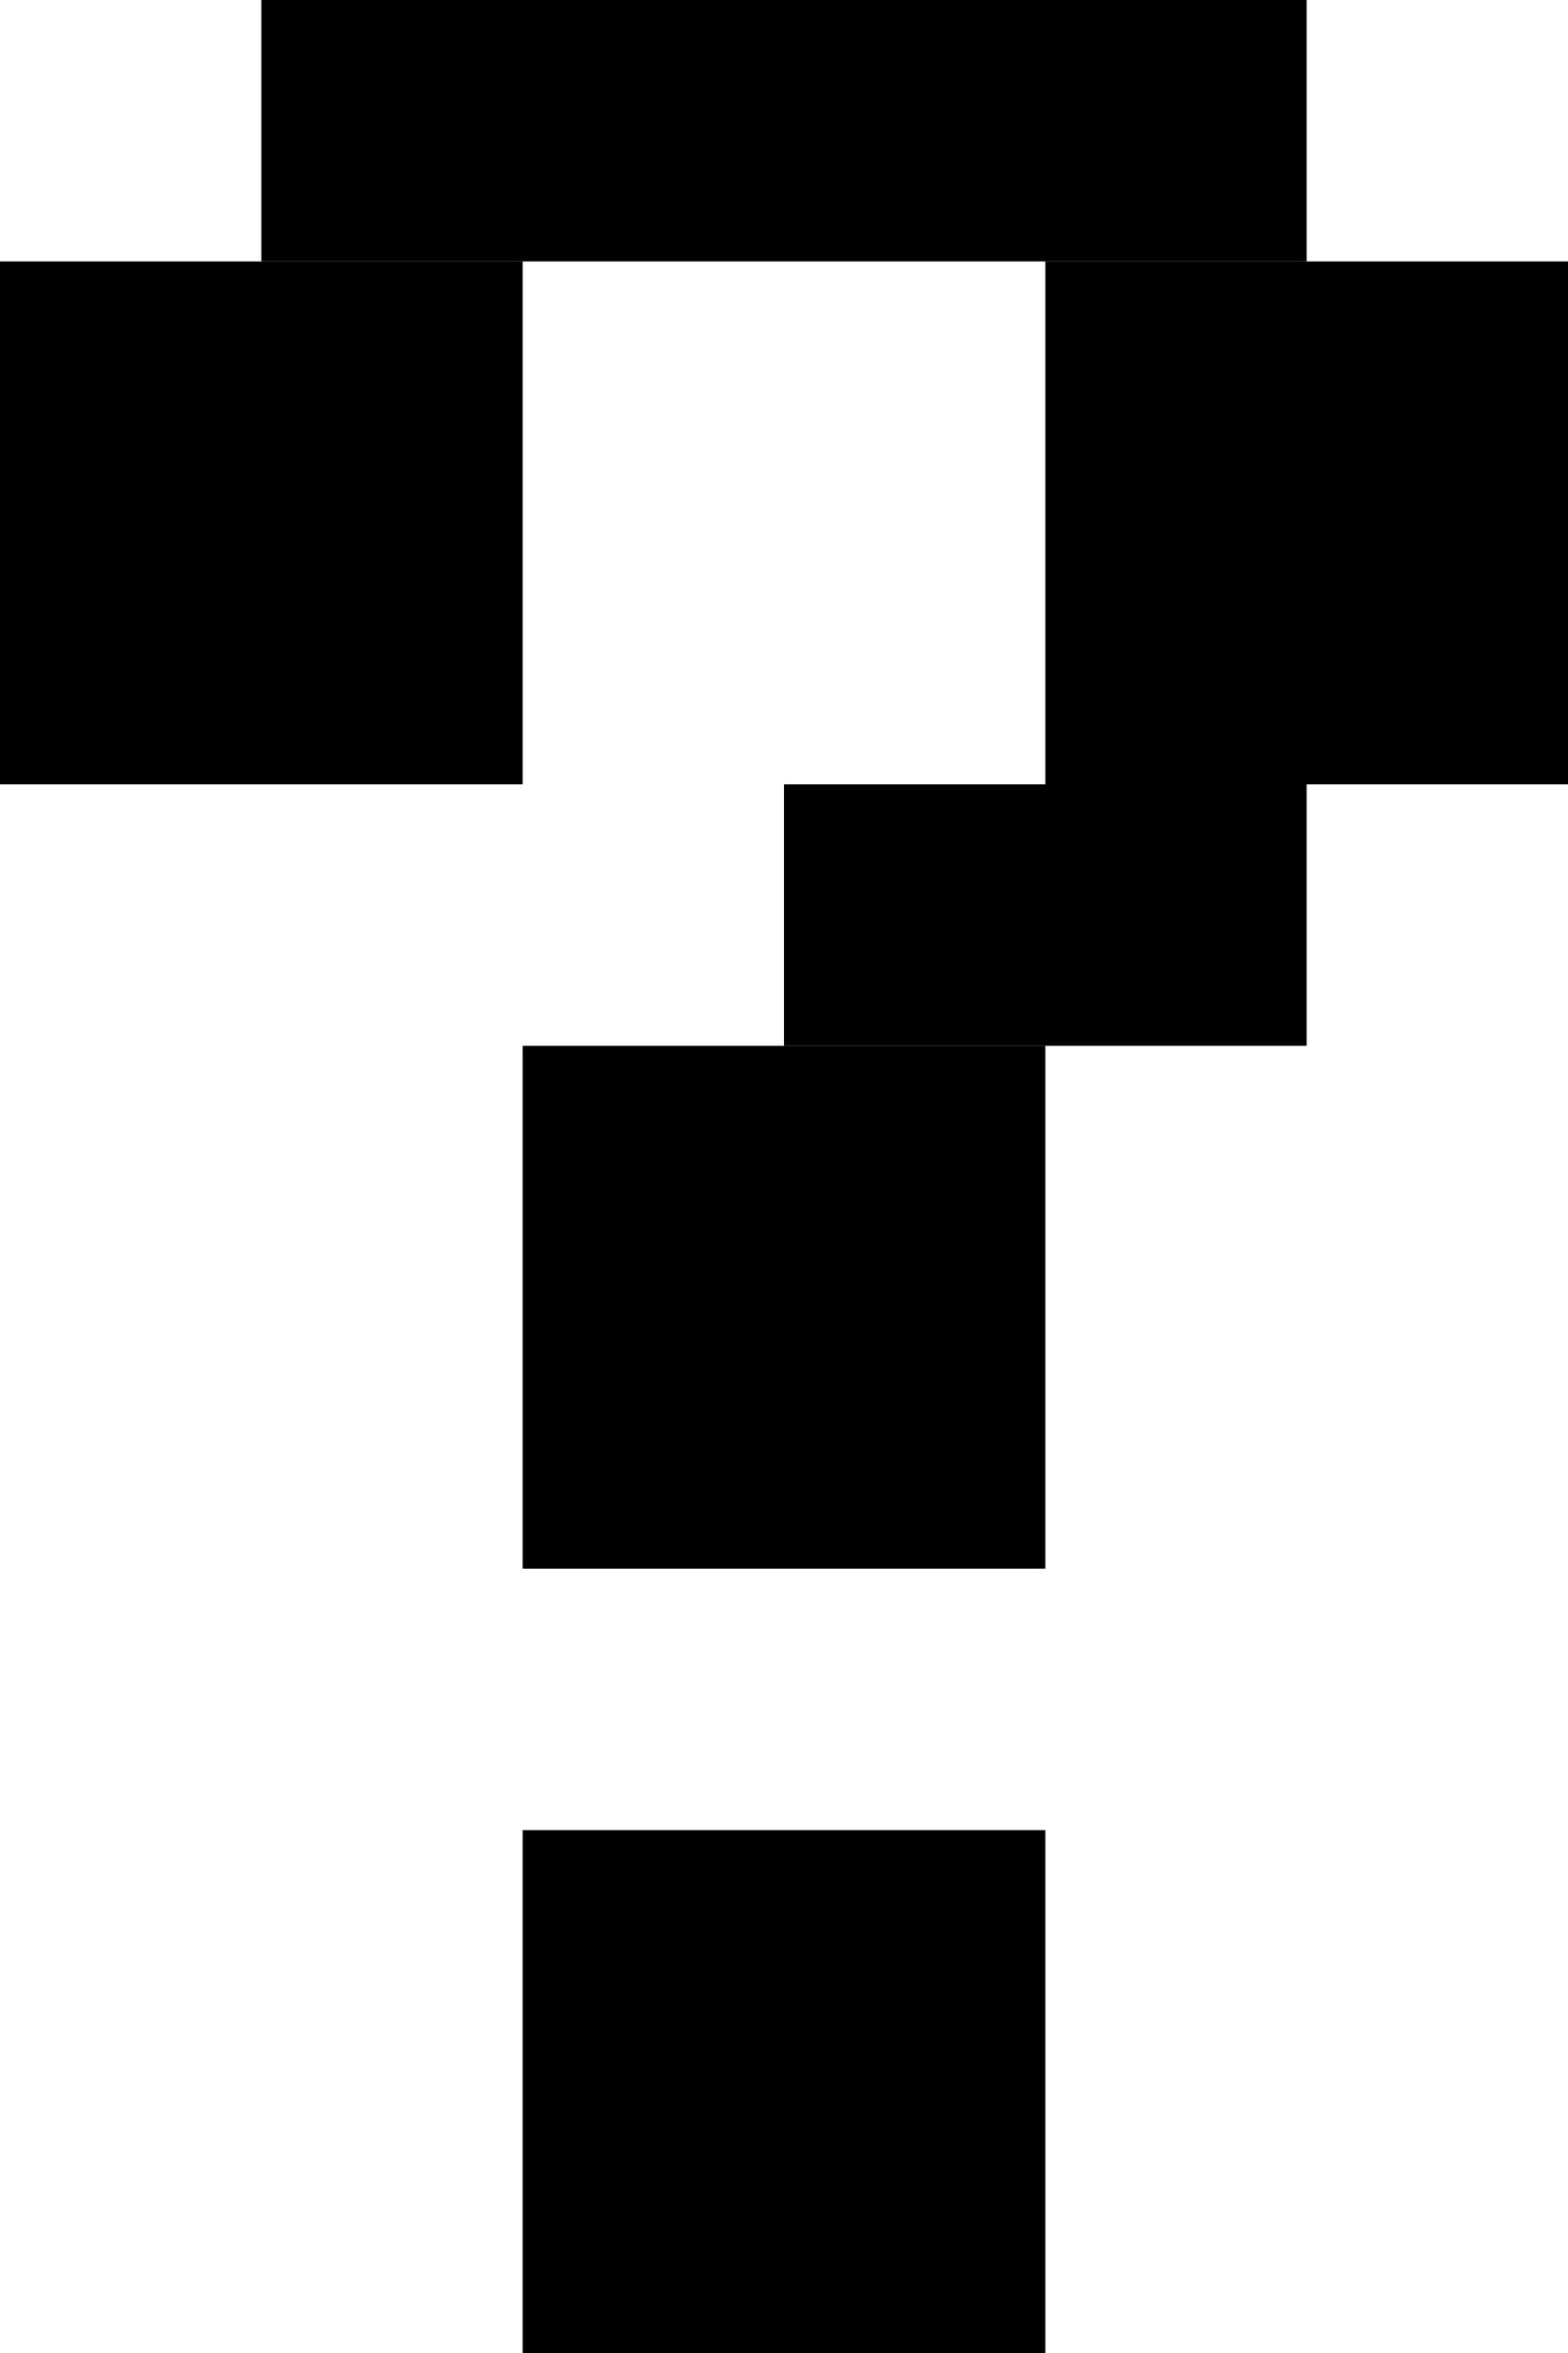
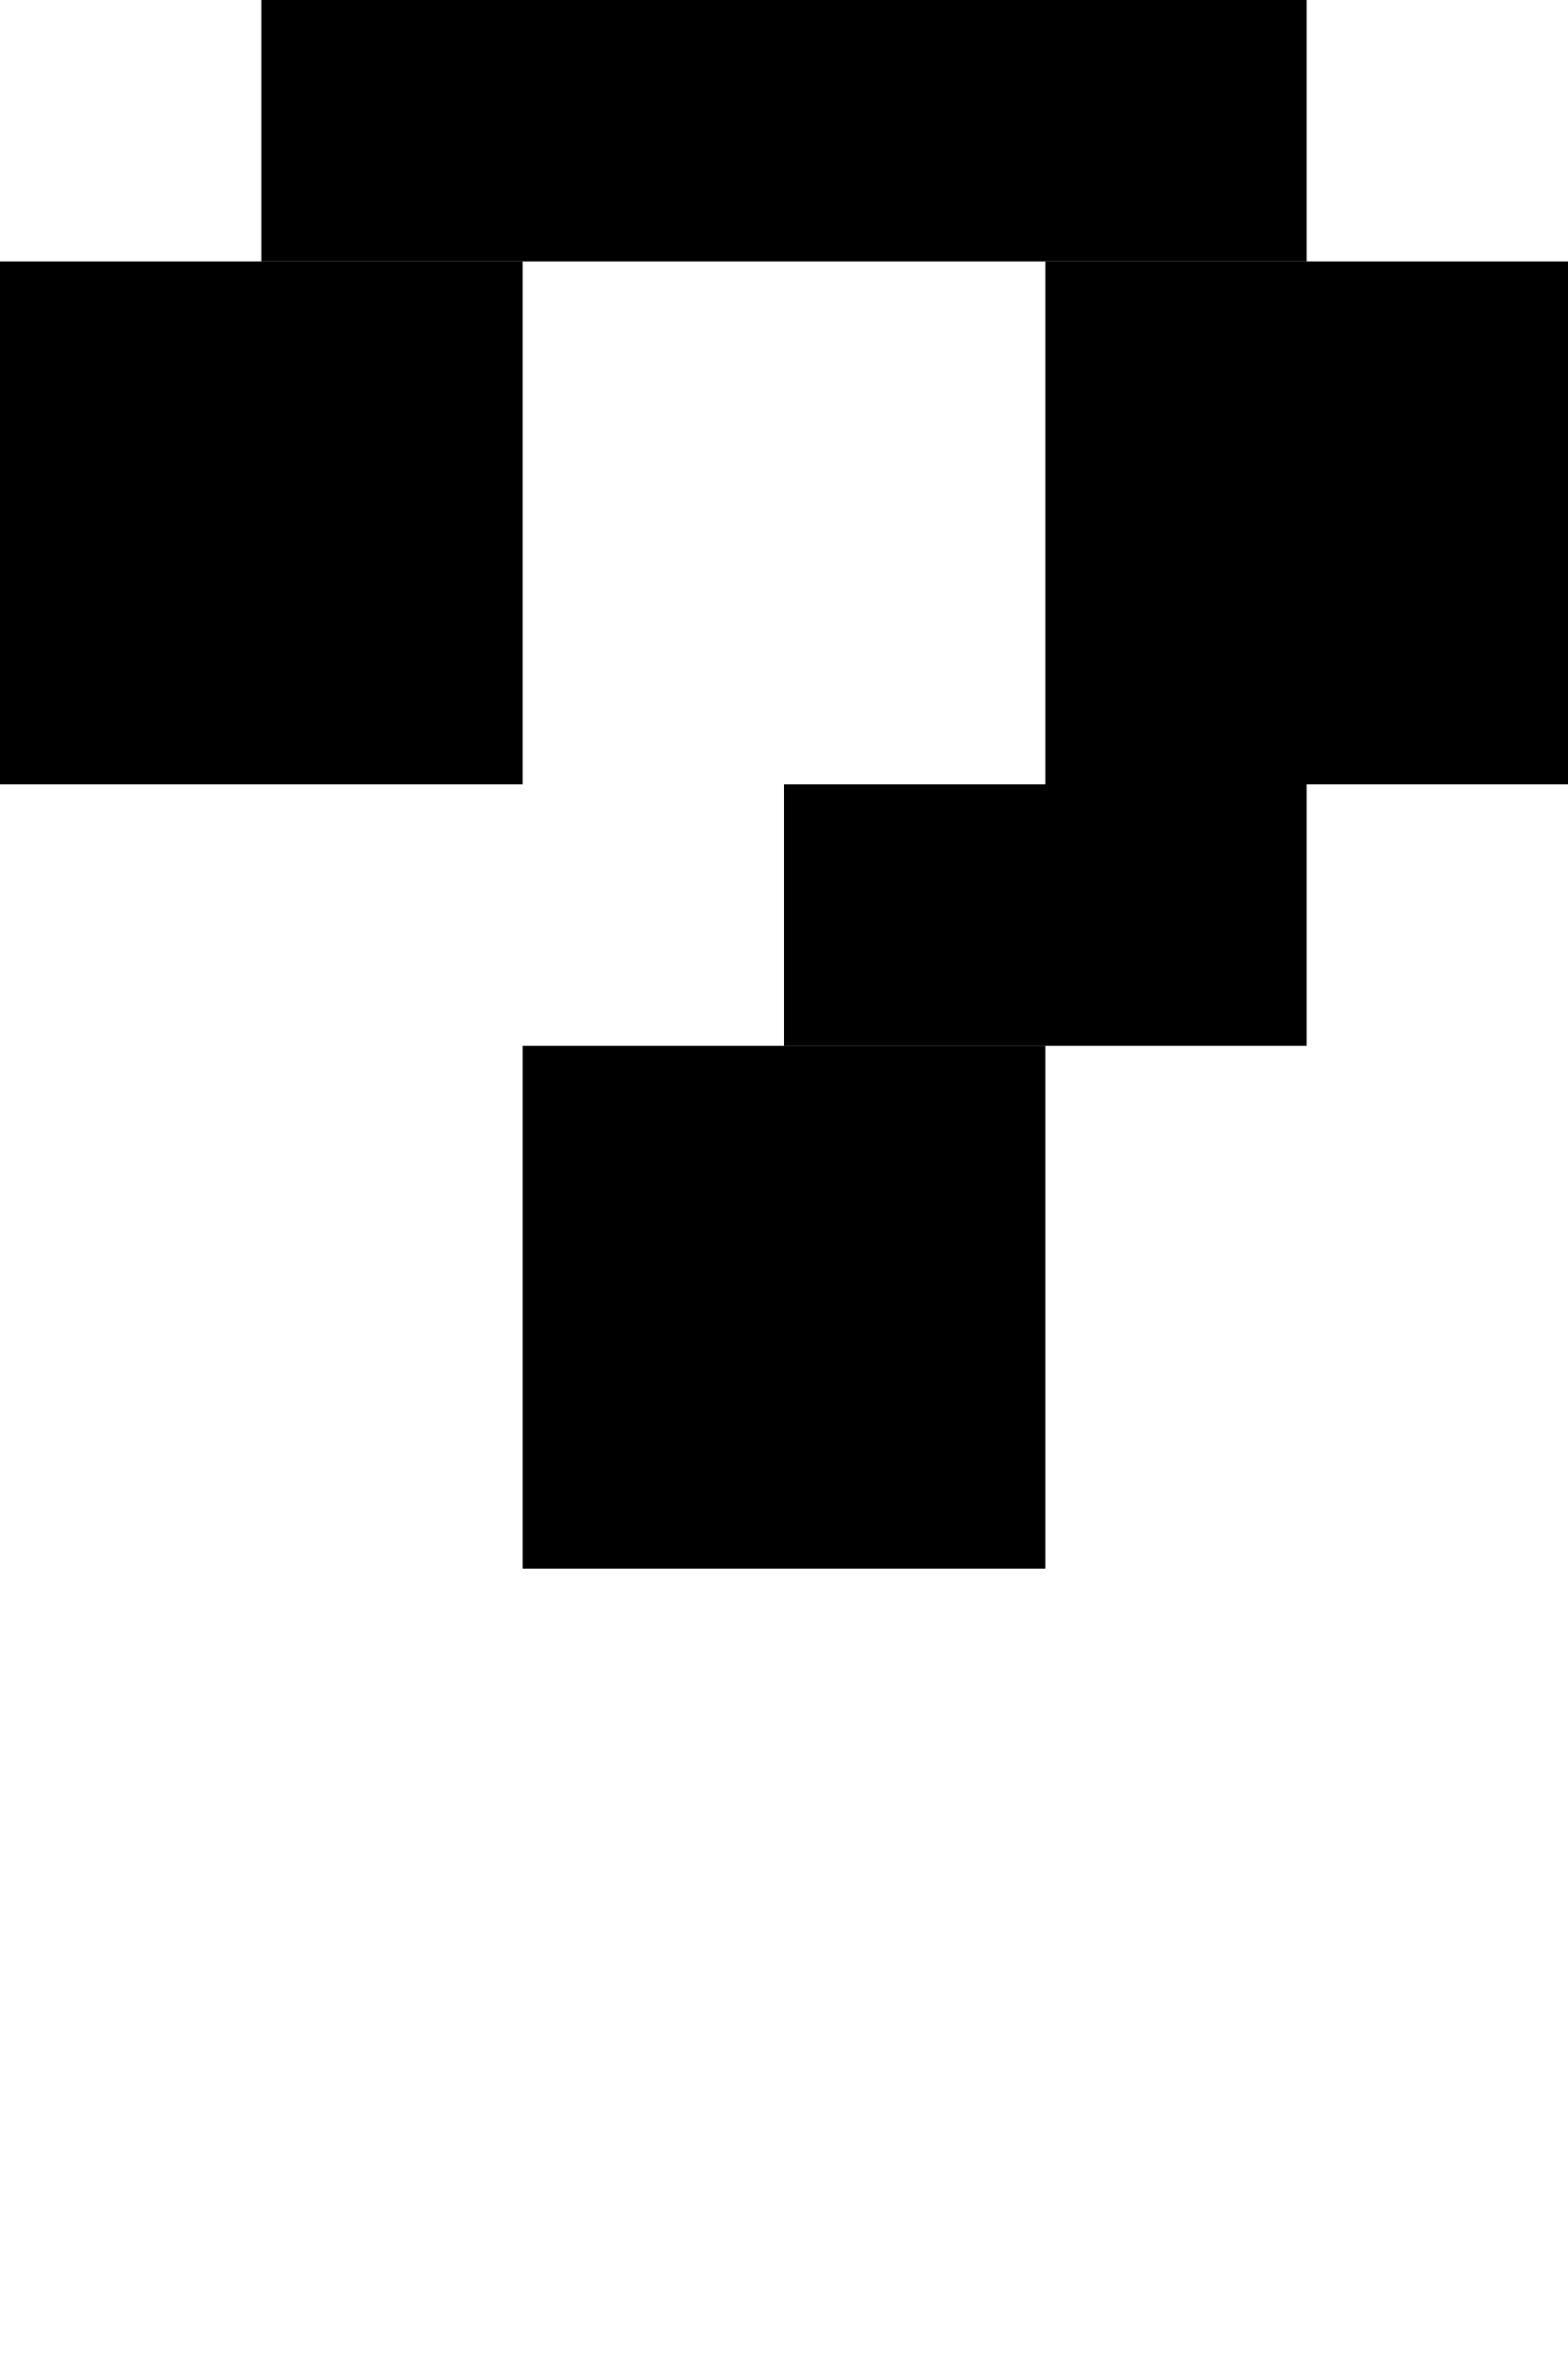
<svg xmlns="http://www.w3.org/2000/svg" width="6" height="9" viewBox="0 0 6 9" fill="none">
  <rect y="1" width="2" height="2" fill="black" />
  <rect x="1" width="4" height="1" fill="black" />
  <rect x="4" y="1" width="2" height="2" fill="black" />
  <rect x="3" y="3" width="2" height="1" fill="black" />
  <rect x="2" y="4" width="2" height="2" fill="black" />
-   <rect x="2" y="7" width="2" height="2" fill="black" />
</svg>